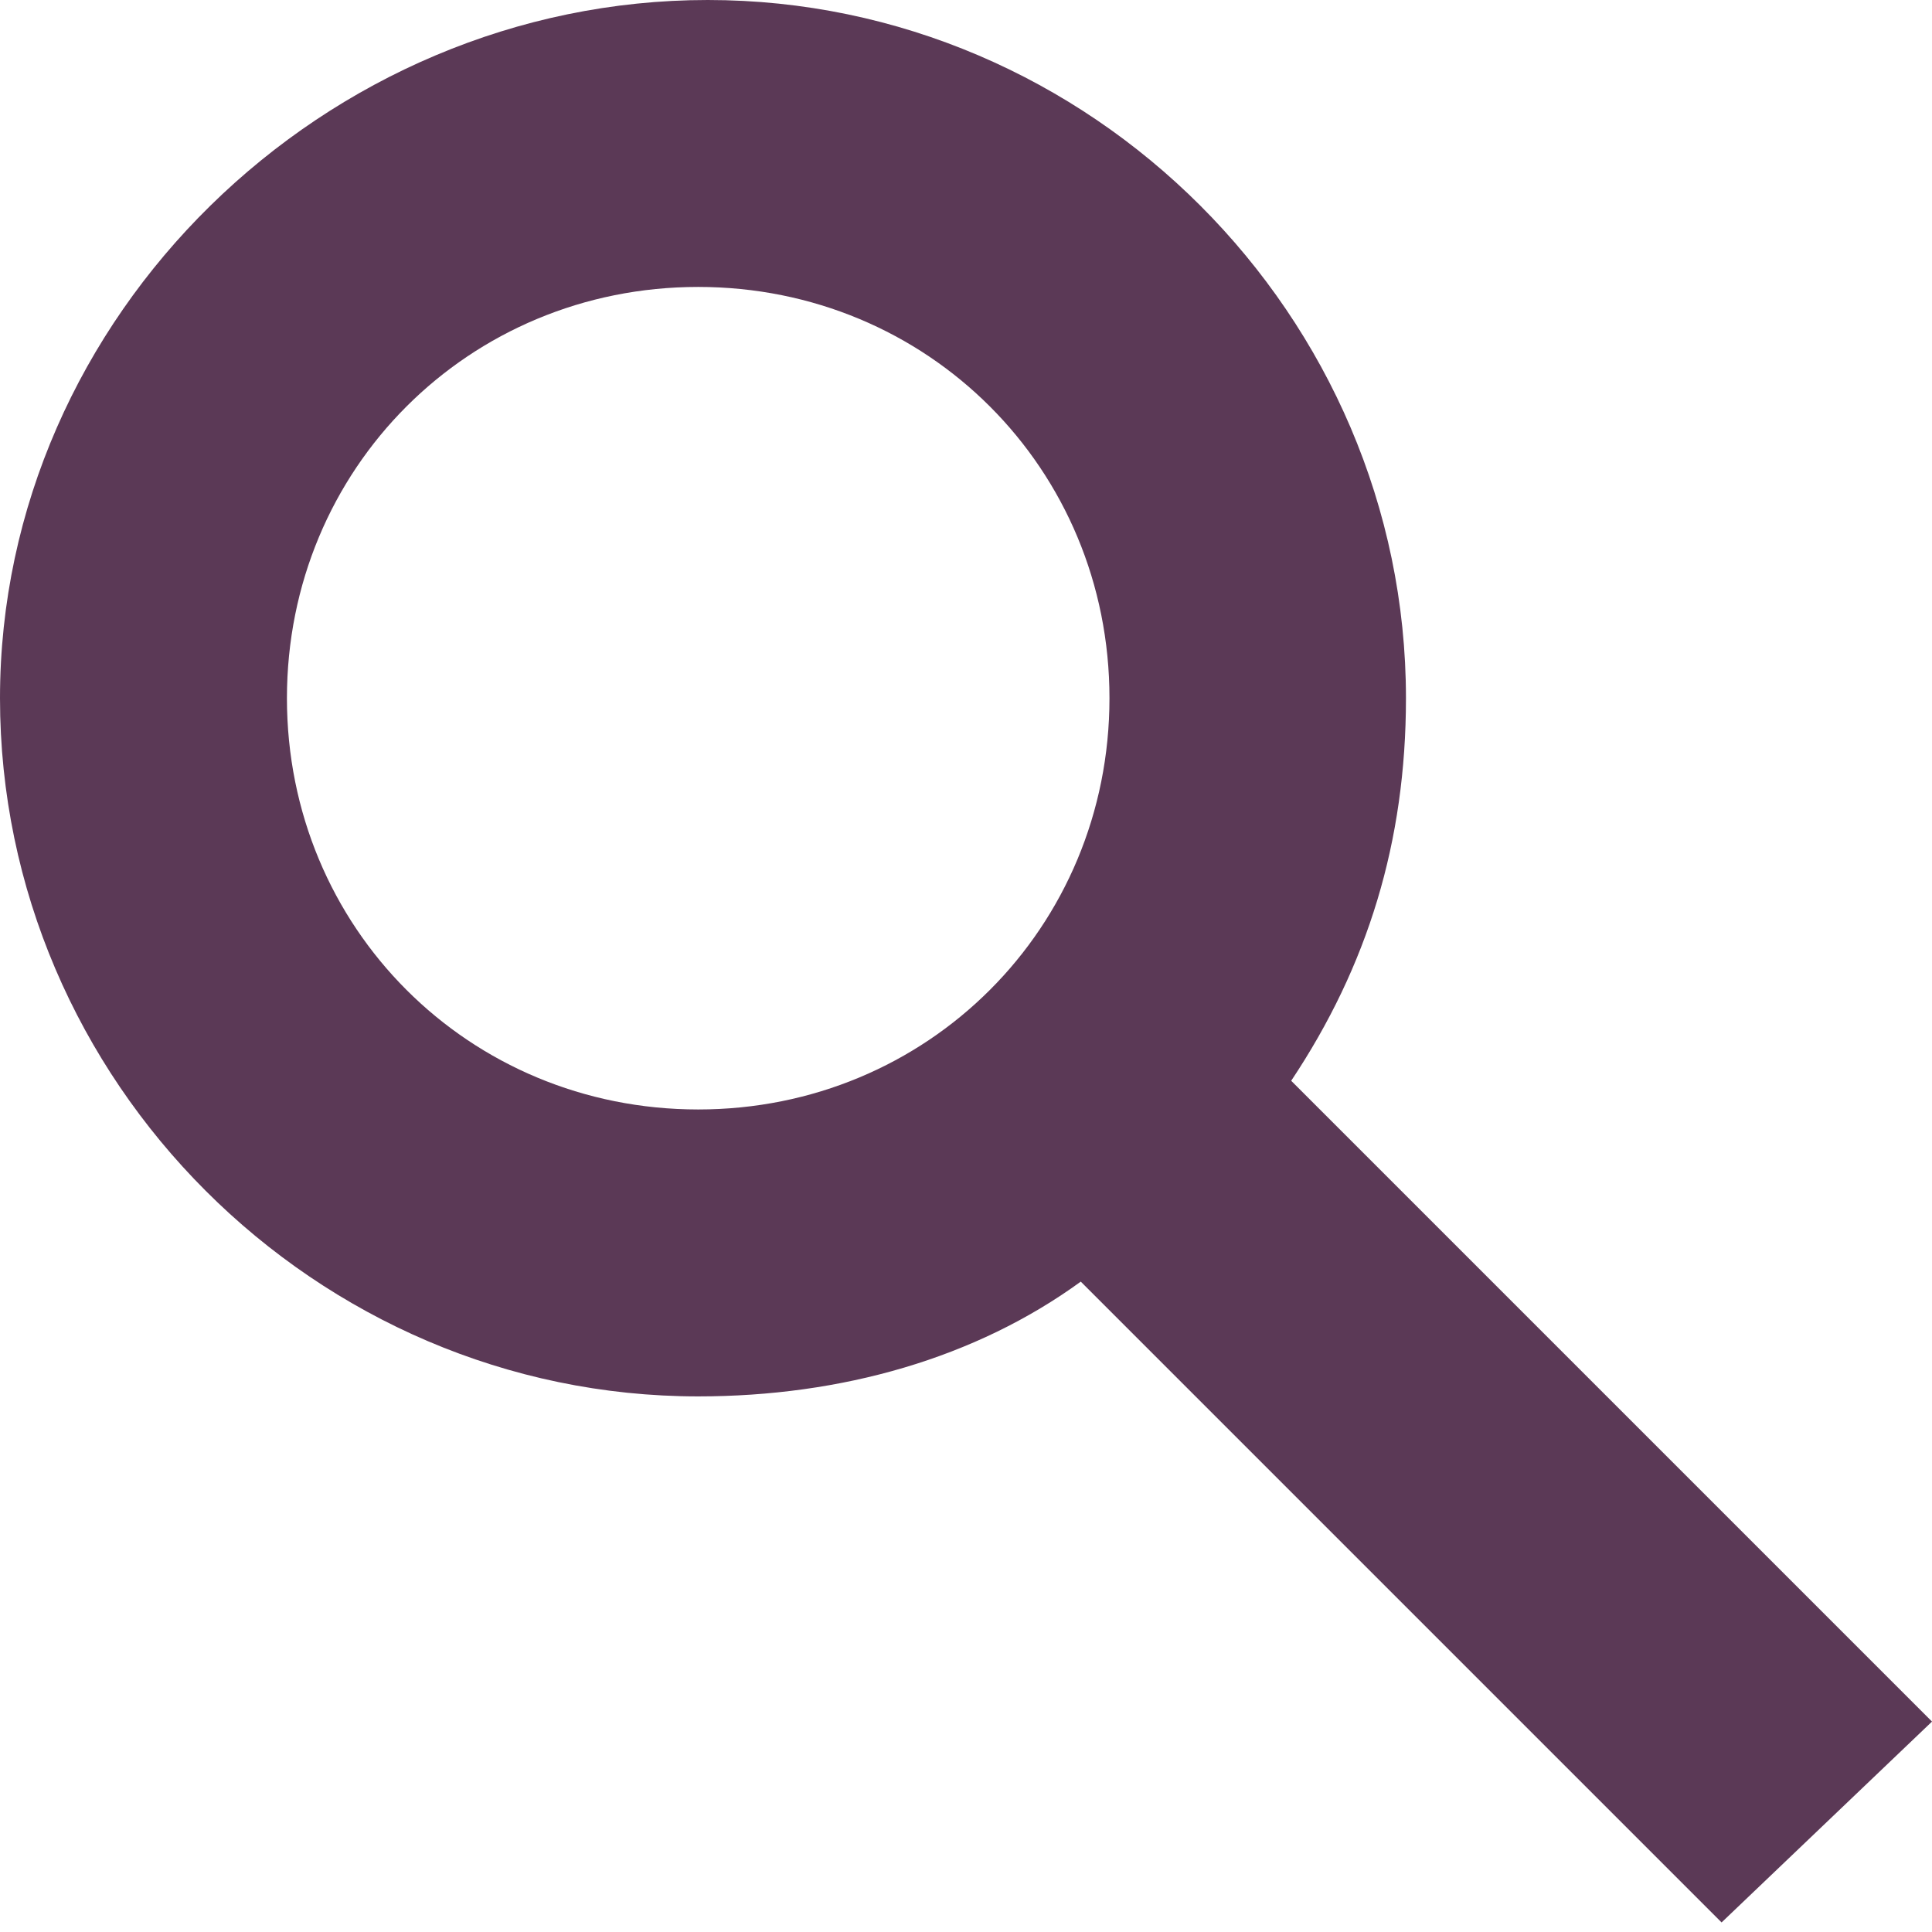
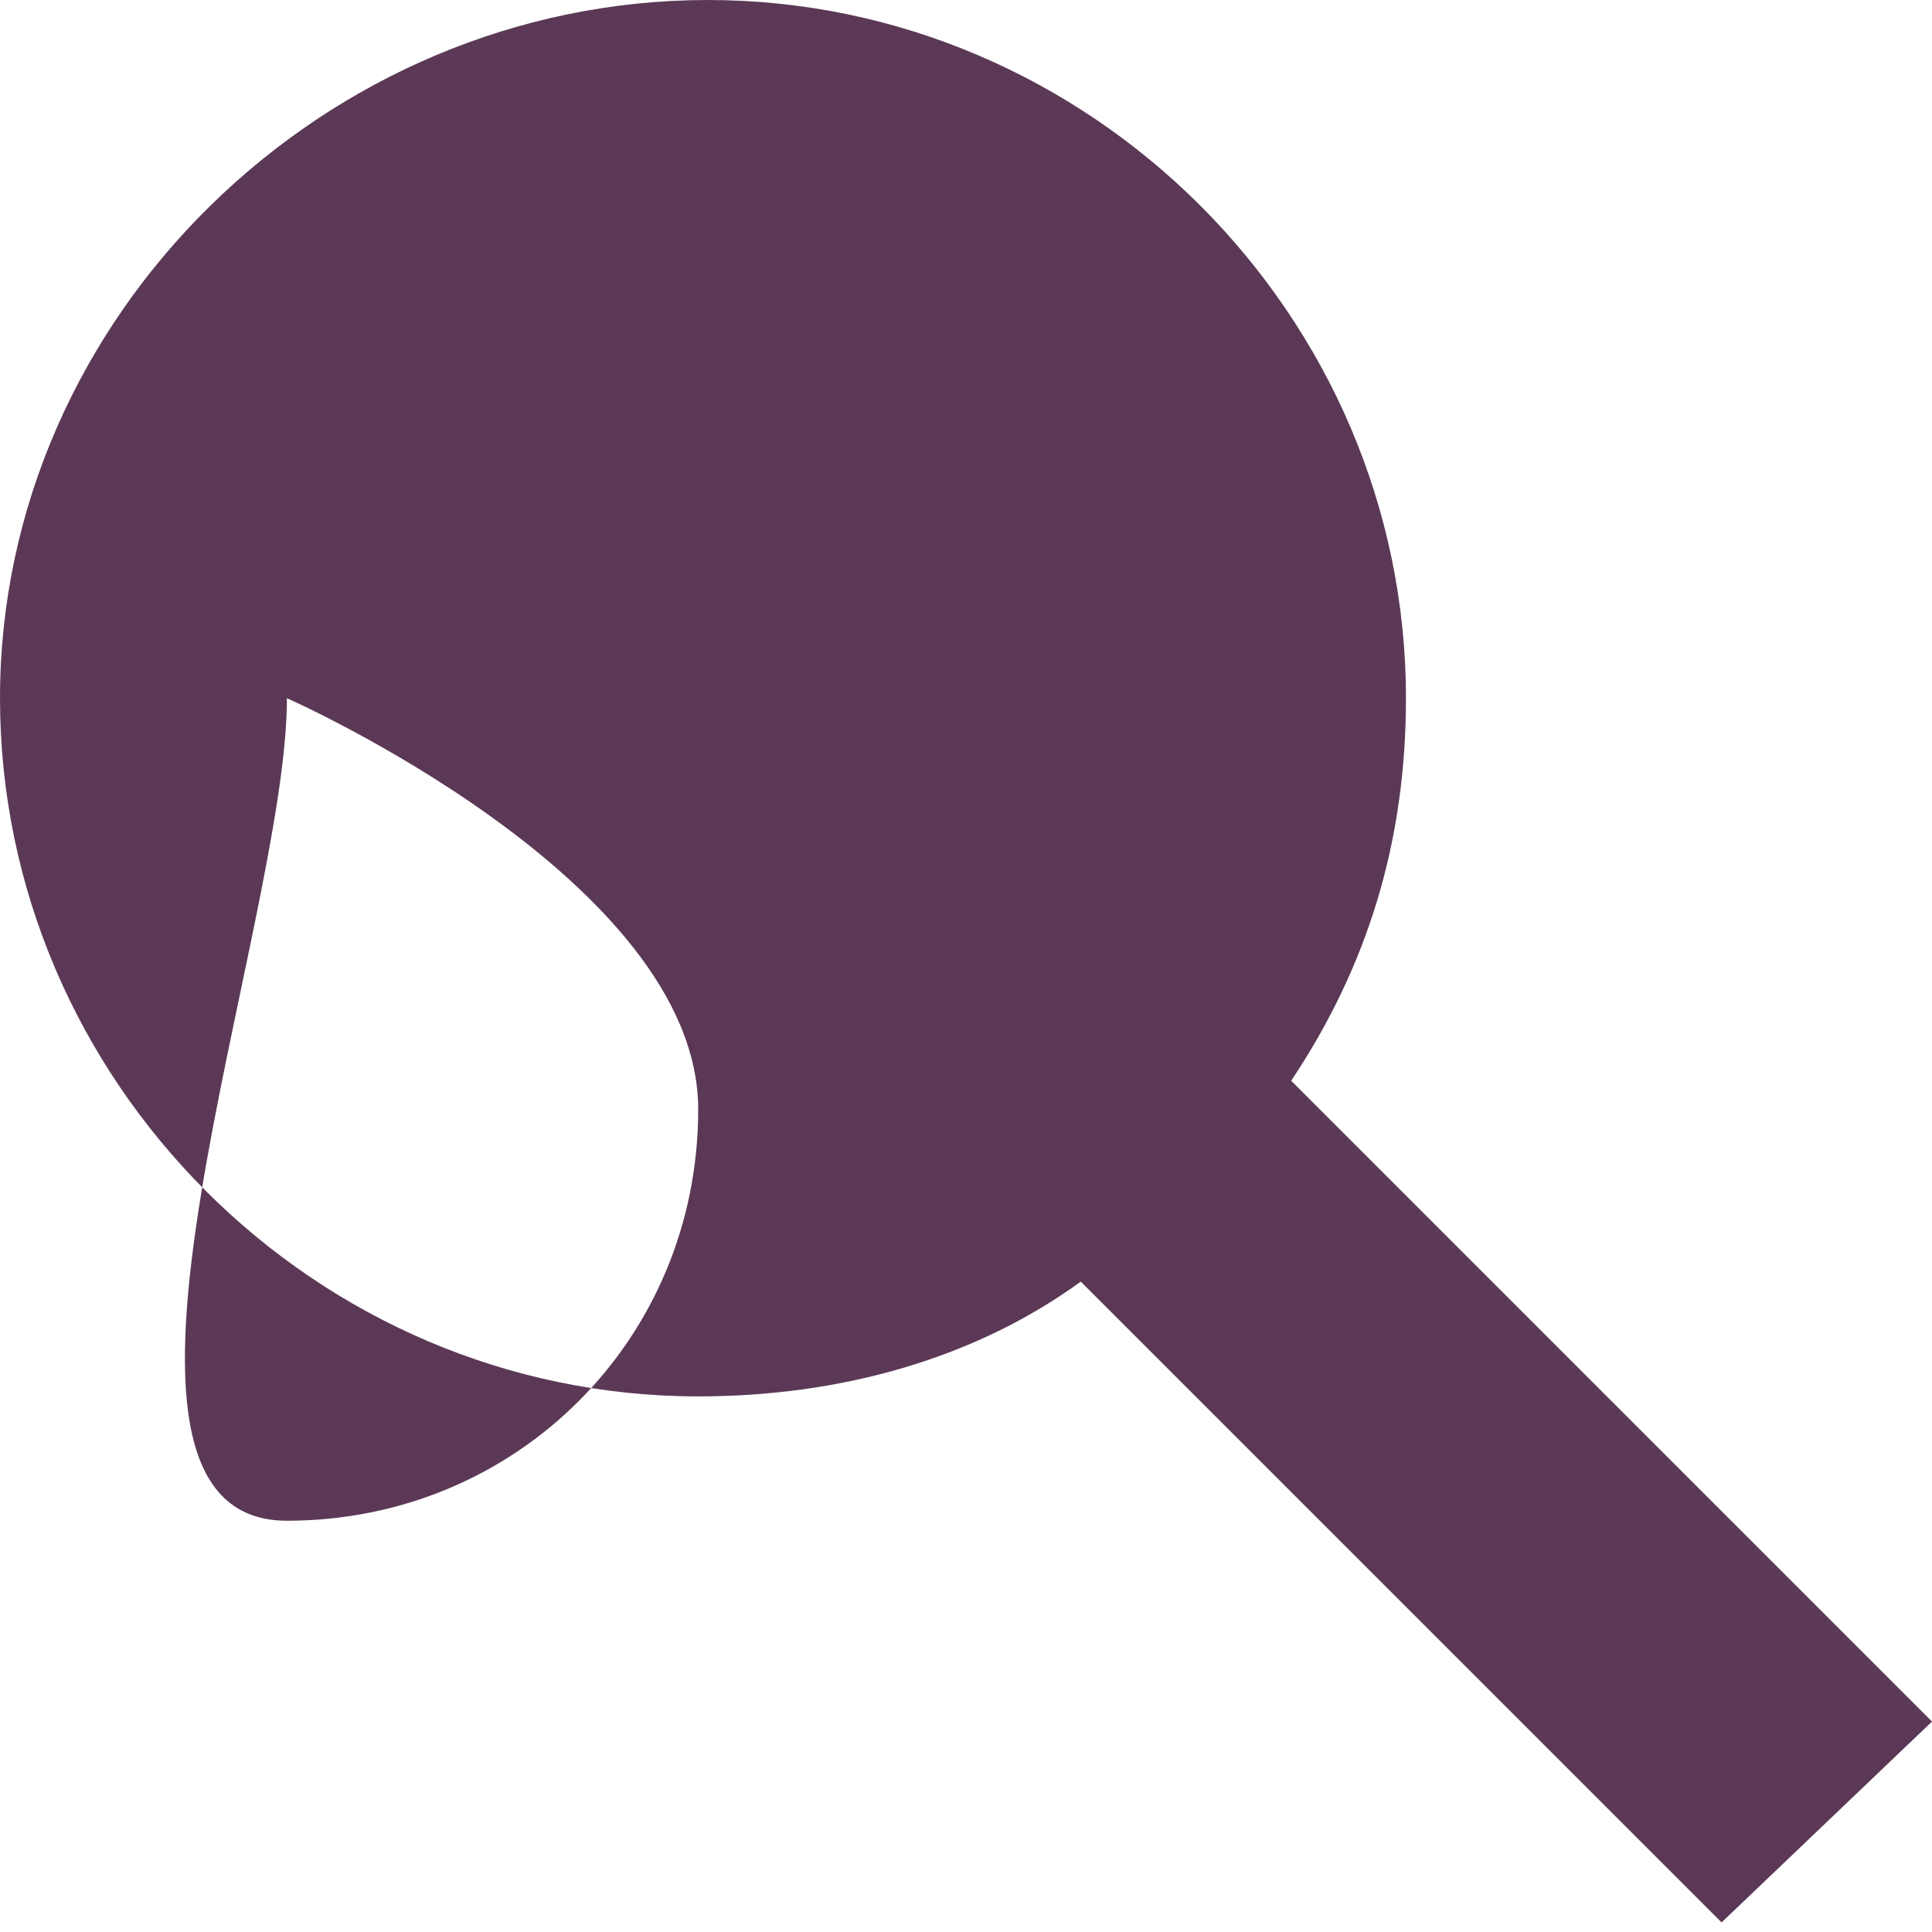
<svg xmlns="http://www.w3.org/2000/svg" version="1.1" id="Layer_1" x="0px" y="0px" viewBox="0 0 20.2 20.2" style="enable-background:new 0 0 20.2 20.2;" xml:space="preserve">
  <style type="text/css">
	.st0{fill:#5B3956;}
</style>
-   <path class="st0" d="M20.2,18l-6.7-6.7c0.8-1.2,1.2-2.5,1.2-4c0-4-3.3-7.3-7.3-7.3S0,3.3,0,7.3s3.3,7.3,7.3,7.3c1.5,0,2.9-0.4,4-1.2  l6.7,6.7L20.2,18z M3,7.3C3,4.9,4.9,3,7.3,3s4.3,1.9,4.3,4.3c0,2.4-1.9,4.3-4.3,4.3S3,9.7,3,7.3z" />
+   <path class="st0" d="M20.2,18l-6.7-6.7c0.8-1.2,1.2-2.5,1.2-4c0-4-3.3-7.3-7.3-7.3S0,3.3,0,7.3s3.3,7.3,7.3,7.3c1.5,0,2.9-0.4,4-1.2  l6.7,6.7L20.2,18z M3,7.3s4.3,1.9,4.3,4.3c0,2.4-1.9,4.3-4.3,4.3S3,9.7,3,7.3z" />
</svg>